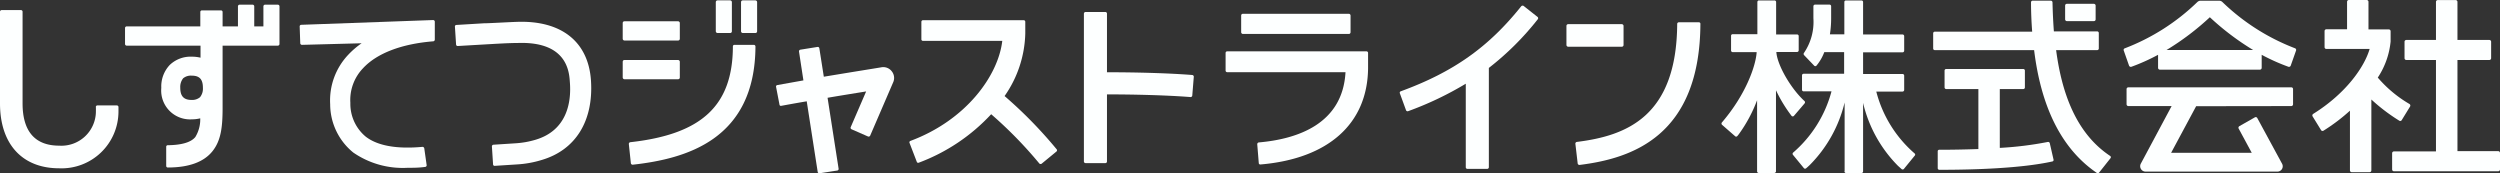
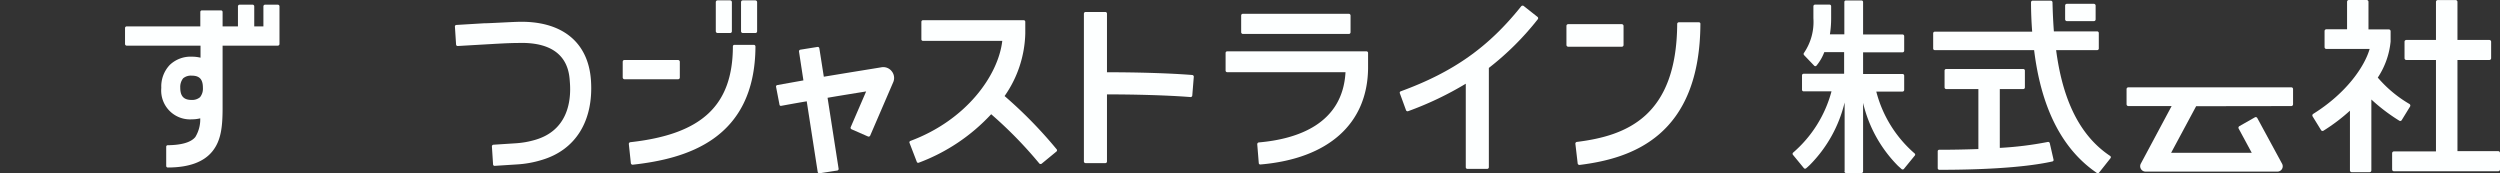
<svg xmlns="http://www.w3.org/2000/svg" viewBox="0 0 346.71 24.02">
  <rect x="0" y="0" width="346.71" height="24.02" fill="#333333" stroke="none" />
  <defs>
    <style>.cls-1{fill:#fdffff;}</style>
  </defs>
  <title>f_logo</title>
  <g id="レイヤー_2" data-name="レイヤー 2">
    <g id="レイヤー_1-2" data-name="レイヤー 1">
      <path class="cls-1" d="M128,2.8a.23.23,0,0,0-.22.23V5.44a.22.22,0,0,0,.22.23H139c-.56,4.81-5,11-12.76,13.88a.21.21,0,0,0-.1.28l1,2.6a.2.2,0,0,0,.26.14,26.11,26.11,0,0,0,10.06-6.73,57.76,57.76,0,0,1,6.65,6.8.25.25,0,0,0,.34.07L146.53,21a.22.22,0,0,0,0-.31,61.2,61.2,0,0,0-7.21-7.37,15.76,15.76,0,0,0,2.87-8.66V3A.23.23,0,0,0,142,2.8Z" />
      <path class="cls-1" d="M170.19,7.12a.22.22,0,0,0-.22.23V9.78a.22.22,0,0,0,.22.23H186.6c-.39,7.17-6.65,9.27-12,9.74a.25.25,0,0,0-.24.25l.21,2.6a.21.21,0,0,0,.24.21c9.41-.8,14.84-5.65,14.92-13.34V7.35a.22.22,0,0,0-.22-.23Z" />
      <rect class="cls-1" x="172.13" y="1.91" width="15.17" height="2.8" rx="0.23" />
      <path class="cls-1" d="M194.24,12.67a.21.21,0,0,0-.1.28l.85,2.33a.23.23,0,0,0,.29.14,45.5,45.5,0,0,0,8-3.81V23.19a.22.22,0,0,0,.22.23h2.75a.23.23,0,0,0,.23-.23V9.42a39.14,39.14,0,0,0,6.77-6.73.24.24,0,0,0,0-.33L211.3.82a.26.26,0,0,0-.34.06C206.43,6.55,201.55,10,194.24,12.67Z" />
      <path class="cls-1" d="M232.83,3.09a.23.23,0,0,0-.23.24c-.08,12.81-7,15.49-13.9,16.35a.24.24,0,0,0-.22.26l.32,2.74a.25.25,0,0,0,.29.19c7.23-.9,16.66-4,16.73-19.59a.21.21,0,0,0-.23-.19Z" />
      <rect class="cls-1" x="217.24" y="3.35" width="7.92" height="3.13" rx="0.23" />
      <path class="cls-1" d="M122.25,9.33c-.26.05-4.09.66-8,1.31l-.62-3.94a.22.22,0,0,0-.26-.19L111,6.89a.23.23,0,0,0-.19.26l.61,4-3.64.65a.21.21,0,0,0-.15.26l.47,2.44c0,.11.12.21.23.18.93-.17,2.18-.4,3.55-.63l1.52,9.79a.23.23,0,0,0,.26.19l2.45-.38a.22.22,0,0,0,.19-.26l-1.53-9.83c1.94-.33,3.87-.64,5.35-.88l-2.14,4.95a.23.23,0,0,0,.12.3l2.28,1a.24.24,0,0,0,.3-.12l3.2-7.42a1.47,1.47,0,0,0-.19-1.48A1.48,1.48,0,0,0,122.25,9.33Z" />
      <path class="cls-1" d="M87.42,19.72a.24.24,0,0,0-.21.26l.28,2.66a.25.25,0,0,0,.28.2c7.36-.82,16.94-3.46,17-16.39a.23.23,0,0,0-.22-.23h-2.68a.21.21,0,0,0-.23.2C101.62,14.63,97.34,18.62,87.42,19.72Z" />
      <rect class="cls-1" x="99.27" y="0.05" width="2.23" height="4.53" rx="0.23" />
      <rect class="cls-1" x="102.77" y="0.05" width="2.23" height="4.53" rx="0.23" />
-       <rect class="cls-1" x="86.36" y="2.95" width="7.92" height="2.67" rx="0.23" />
      <rect class="cls-1" x="86.36" y="8.32" width="7.92" height="2.67" rx="0.23" />
      <path class="cls-1" d="M153.52,1.89a.23.23,0,0,0-.22-.23h-2.75a.24.24,0,0,0-.23.23V22.4a.23.23,0,0,0,.23.22h2.75a.22.22,0,0,0,.22-.22V13.09c3.68,0,8.26.11,11.58.37a.23.23,0,0,0,.25-.21l.21-2.6a.24.24,0,0,0-.22-.25c-3.39-.27-8.06-.38-11.82-.38Z" />
-       <path class="cls-1" d="M13.3,15.38A4.78,4.78,0,0,1,8.21,20.2c-3.37,0-5.08-2-5.08-5.86V1.62a.22.22,0,0,0-.22-.22H.23A.22.22,0,0,0,0,1.62V14.34c0,5.63,3.07,9,8.21,9a7.89,7.89,0,0,0,8.22-7.83c0-.2,0-.49,0-.69a.23.23,0,0,0-.23-.2l-2.68,0a.22.22,0,0,0-.23.18C13.31,14.92,13.3,15.2,13.3,15.38Z" />
      <path class="cls-1" d="M38.76.88a.23.23,0,0,0-.23-.23H36.76a.23.23,0,0,0-.23.23V3.66H35.26V.88A.23.23,0,0,0,35,.65H33.26A.23.23,0,0,0,33,.88V3.66H30.87v-2a.22.22,0,0,0-.22-.22H28a.22.22,0,0,0-.22.22v2H17.57a.23.23,0,0,0-.23.23V6.1a.23.23,0,0,0,.23.23H27.81V8a5.13,5.13,0,0,0-1.2-.14A4.18,4.18,0,0,0,23.55,9a4.33,4.33,0,0,0-1.18,3.19,4,4,0,0,0,4.24,4.36,4.79,4.79,0,0,0,1.16-.14A4.69,4.69,0,0,1,27.09,19c-.6.74-1.9,1.12-3.85,1.14a.21.21,0,0,0-.19.23V23a.22.22,0,0,0,.22.23c2.94,0,5-.77,6.19-2.25s1.41-3.37,1.41-6V6.33h7.66a.23.23,0,0,0,.23-.23ZM25,12.17a1.92,1.92,0,0,1,.4-1.31,1.67,1.67,0,0,1,1.17-.37c1.1,0,1.57.5,1.57,1.69a1.88,1.88,0,0,1-.4,1.3,1.68,1.68,0,0,1-1.17.38C25.51,13.86,25,13.36,25,12.17Z" />
-       <path class="cls-1" d="M58.84,20.57a.26.26,0,0,0-.29-.2c-3.51.32-6.19-.15-7.83-1.42a5.91,5.91,0,0,1-2.13-4.68,6.36,6.36,0,0,1,1.76-4.81c1.93-2.08,5.36-3.38,9.74-3.73a.24.24,0,0,0,.21-.24V3a.23.23,0,0,0-.23-.22l-18.29.66a.22.22,0,0,0-.22.23L41.64,6a.24.24,0,0,0,.24.22L50.15,6a11.52,11.52,0,0,0-1.86,1.6,9.21,9.21,0,0,0-2.5,6.85A8.64,8.64,0,0,0,49,21.16a12.09,12.09,0,0,0,7.54,2.11c.76,0,1.57,0,2.4-.12.14,0,.25-.12.23-.25Z" />
      <path class="cls-1" d="M68.62,23a.21.21,0,0,1-.24-.21l-.16-2.47a.23.23,0,0,1,.21-.25l3.11-.2a12.14,12.14,0,0,0,2.73-.49c4.28-1.27,5-5.06,4.76-8-.09-1.4-.36-5.65-7.2-5.42-1.41,0-3.75.16-4.56.2l-3.78.22a.22.22,0,0,1-.24-.21l-.16-2.47a.21.21,0,0,1,.21-.24l3.81-.23c.78,0,3.14-.15,4.63-.2,6.14-.2,9.87,2.77,10.22,8.16.36,5.6-2.14,9.62-6.85,11a14.46,14.46,0,0,1-3.38.61Z" />
-       <path class="cls-1" d="M243.61,7.38c-.17,1.89-1.53,5.78-4.8,9.59a.24.24,0,0,0,0,.33l1.81,1.58a.21.21,0,0,0,.31,0l.22-.27a19.91,19.91,0,0,0,2.53-4.71v9.86a.23.23,0,0,0,.23.23h2.16a.24.24,0,0,0,.23-.23V12.52a19.7,19.7,0,0,0,2.16,3.55.22.22,0,0,0,.33,0l1.47-1.72a.24.24,0,0,0,0-.33c-1.9-1.73-3.79-5-3.91-6.81h2.87a.23.23,0,0,0,.23-.23V5a.22.22,0,0,0-.23-.22h-2.9V.28a.22.22,0,0,0-.23-.22h-2.14a.22.22,0,0,0-.23.22V4.74H240.3a.22.22,0,0,0-.23.22V7a.23.23,0,0,0,.23.23h3.32Z" />
      <path class="cls-1" d="M260.21,12.7h3.64a.23.23,0,0,0,.23-.22v-2a.23.23,0,0,0-.23-.22h-5.47v-3h5.47a.23.23,0,0,0,.23-.22V5a.23.23,0,0,0-.23-.22h-5.47V.28a.22.22,0,0,0-.22-.22H256a.22.22,0,0,0-.22.22V4.76h-2a14.28,14.28,0,0,0,.17-2.22V.86a.22.22,0,0,0-.23-.22h-2a.23.23,0,0,0-.23.22V2.54a7.61,7.61,0,0,1-1.29,4.77.25.25,0,0,0,0,.34l1.4,1.46a.21.21,0,0,0,.31,0A6.51,6.51,0,0,0,253,7.23h2.75v3h-5.62a.22.22,0,0,0-.22.22v2a.22.22,0,0,0,.22.22H254a17,17,0,0,1-5.34,8.51.23.23,0,0,0,0,.3l1.52,1.85a.22.22,0,0,0,.31,0c.17-.14.33-.29.49-.44a18.37,18.37,0,0,0,4.84-8.68v9.47A.23.23,0,0,0,256,24h2.15a.23.23,0,0,0,.23-.23V14.27A18.35,18.35,0,0,0,263.22,23l.49.44a.23.23,0,0,0,.32,0l1.51-1.85a.21.21,0,0,0,0-.3A16.93,16.93,0,0,1,260.21,12.7Z" />
      <rect class="cls-1" x="286.4" y="0.53" width="4.23" height="2.4" rx="0.23" />
      <path class="cls-1" d="M277.34,20.51V12.35h3.26a.22.22,0,0,0,.22-.23V9.79a.22.22,0,0,0-.22-.22H269.91a.22.22,0,0,0-.23.22v2.33a.23.23,0,0,0,.23.23h4.46v8.32c-1.7.06-3.52.1-5.45.1a.21.21,0,0,0-.19.23v2.33a.23.23,0,0,0,.23.22c4.88,0,11.43-.21,15.68-1.16a.21.21,0,0,0,.15-.27l-.52-2.27a.24.24,0,0,0-.29-.16A48,48,0,0,1,277.34,20.51Z" />
      <path class="cls-1" d="M292.7,21.93a.22.22,0,0,0-.08-.32c-4.71-3.14-6.69-8.73-7.47-14.66h5.69a.22.22,0,0,0,.23-.22V4.58a.23.23,0,0,0-.23-.23h-6c-.1-1.35-.16-2.7-.19-4a.25.25,0,0,0-.23-.26h-2.52a.23.23,0,0,0-.23.24c0,1.21.05,2.59.16,4.06H268.32a.23.23,0,0,0-.22.23V6.73a.22.22,0,0,0,.22.22H282.1c.74,6.05,2.82,13,8.65,17a.26.26,0,0,0,.35,0Z" />
-       <path class="cls-1" d="M318.3,6.7A29.82,29.82,0,0,1,308.21.28a.65.65,0,0,0-.44-.18h-2.59a.67.67,0,0,0-.44.18,29.68,29.68,0,0,1-10.09,6.43.23.23,0,0,0-.12.3l.74,2.11a.27.27,0,0,0,.35.13,27.49,27.49,0,0,0,3.67-1.65V9.41a.25.25,0,0,0,.25.25h13.88a.25.25,0,0,0,.24-.25V7.6a27.63,27.63,0,0,0,3.68,1.65.26.26,0,0,0,.34-.13L318.43,7A.25.25,0,0,0,318.3,6.7Zm-17.83.23a36.43,36.43,0,0,0,6-4.54,36.43,36.43,0,0,0,6,4.54Z" />
      <path class="cls-1" d="M332,21a.25.25,0,0,0-.25.25V23.5a.25.25,0,0,0,.25.25h14.46a.25.25,0,0,0,.25-.25V21.21a.25.25,0,0,0-.25-.25h-5.65V8.32h4.42a.25.25,0,0,0,.25-.24V5.78a.25.25,0,0,0-.25-.24h-4.42V.26a.25.25,0,0,0-.25-.25h-2.48a.25.25,0,0,0-.25.25V5.54h-4.11a.25.25,0,0,0-.25.24v2.3a.25.25,0,0,0,.25.24h4.11V21Z" />
      <path class="cls-1" d="M334.24,14.77a.26.26,0,0,0-.09-.35,17.2,17.2,0,0,1-4.39-3.66,11,11,0,0,0,1.78-5c0-.14,0-.28,0-.43v-1a.25.25,0,0,0-.25-.25h-2.82V.25a.25.25,0,0,0-.25-.25h-2.47a.25.25,0,0,0-.25.25V4.06h-2.87a.25.25,0,0,0-.25.25V6.54a.25.25,0,0,0,.25.25h6c-.7,2.42-3.19,6.11-7.82,9a.26.26,0,0,0-.09.35l1.17,1.9a.24.24,0,0,0,.33.09,25.67,25.67,0,0,0,3.68-2.78v8.29a.25.25,0,0,0,.25.24h2.47a.25.25,0,0,0,.25-.24V13.8a25.35,25.35,0,0,0,3.86,2.93.24.24,0,0,0,.35-.07Z" />
      <path class="cls-1" d="M317.77,14.71a.25.25,0,0,0,.24-.25V12.35a.24.24,0,0,0-.24-.24h-22.6a.25.25,0,0,0-.25.24v2.11a.25.25,0,0,0,.25.25h6l-4.28,8a.75.75,0,0,0,.66,1.09h18.29a.74.74,0,0,0,.65-1.09l-3.44-6.34a.24.24,0,0,0-.33-.1l-2.16,1.23a.25.25,0,0,0-.09.34l1.81,3.35H301.1l3.47-6.46Z" />
    </g>
  </g>
</svg>